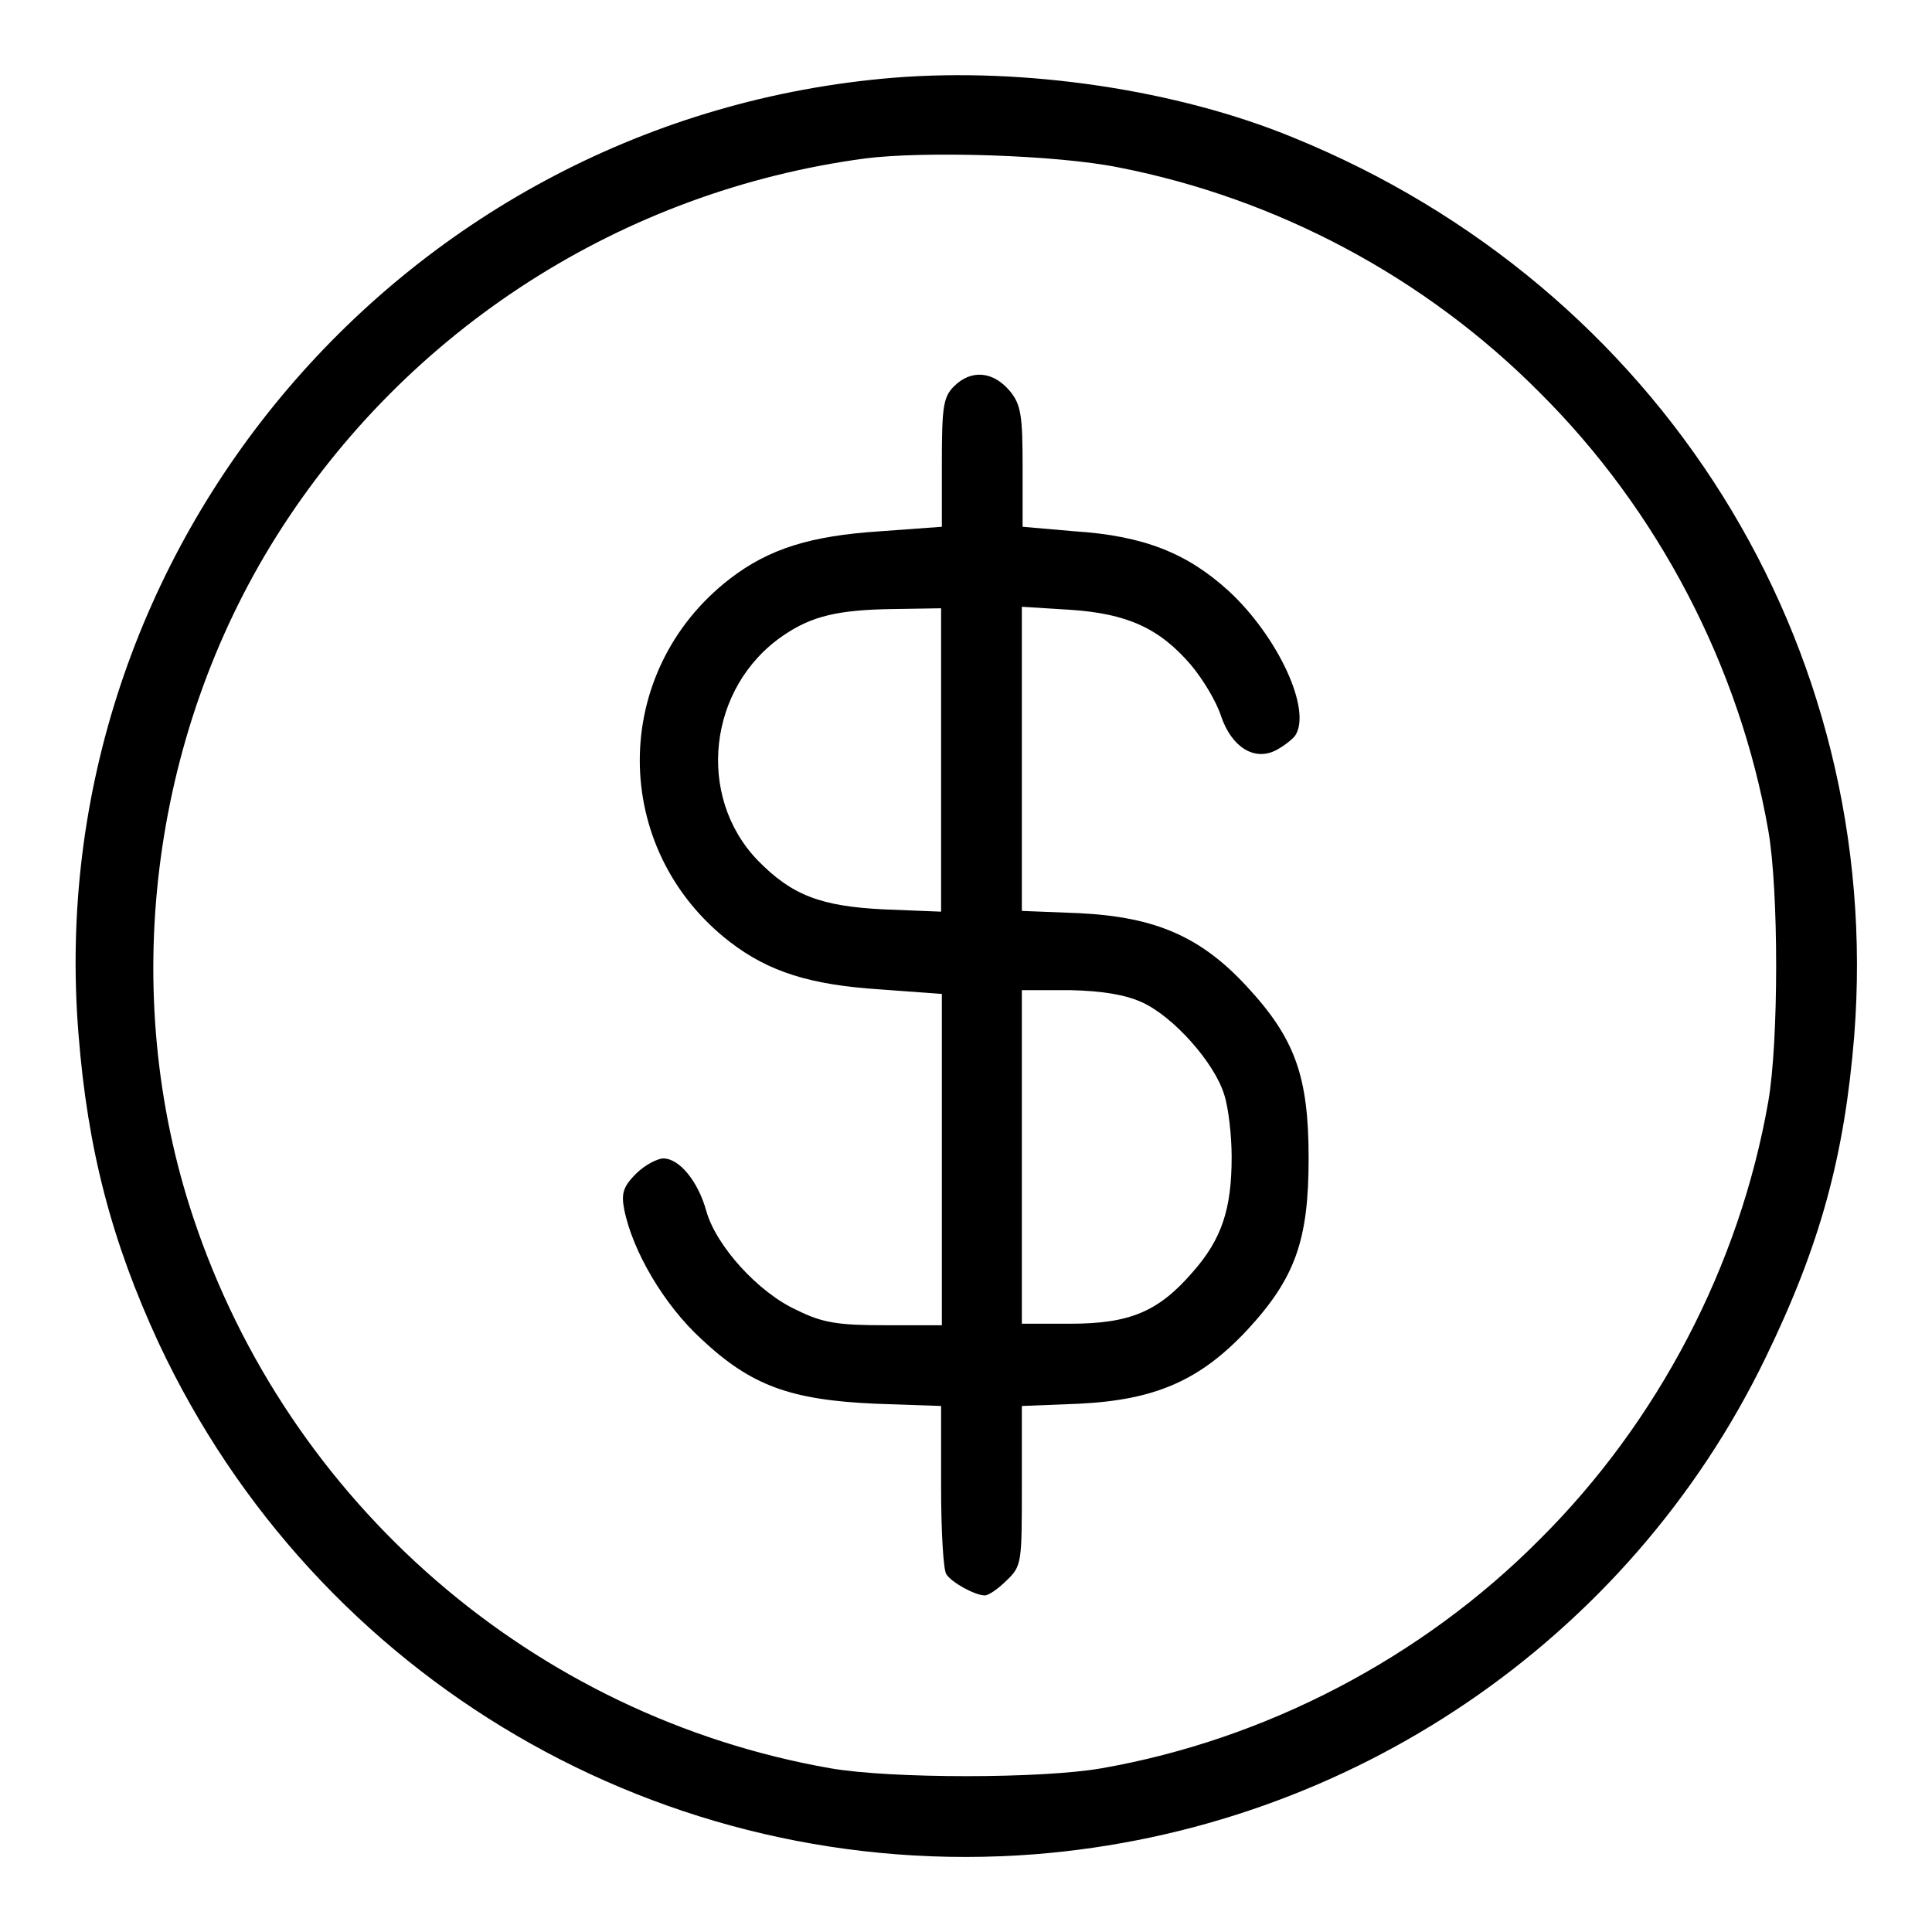
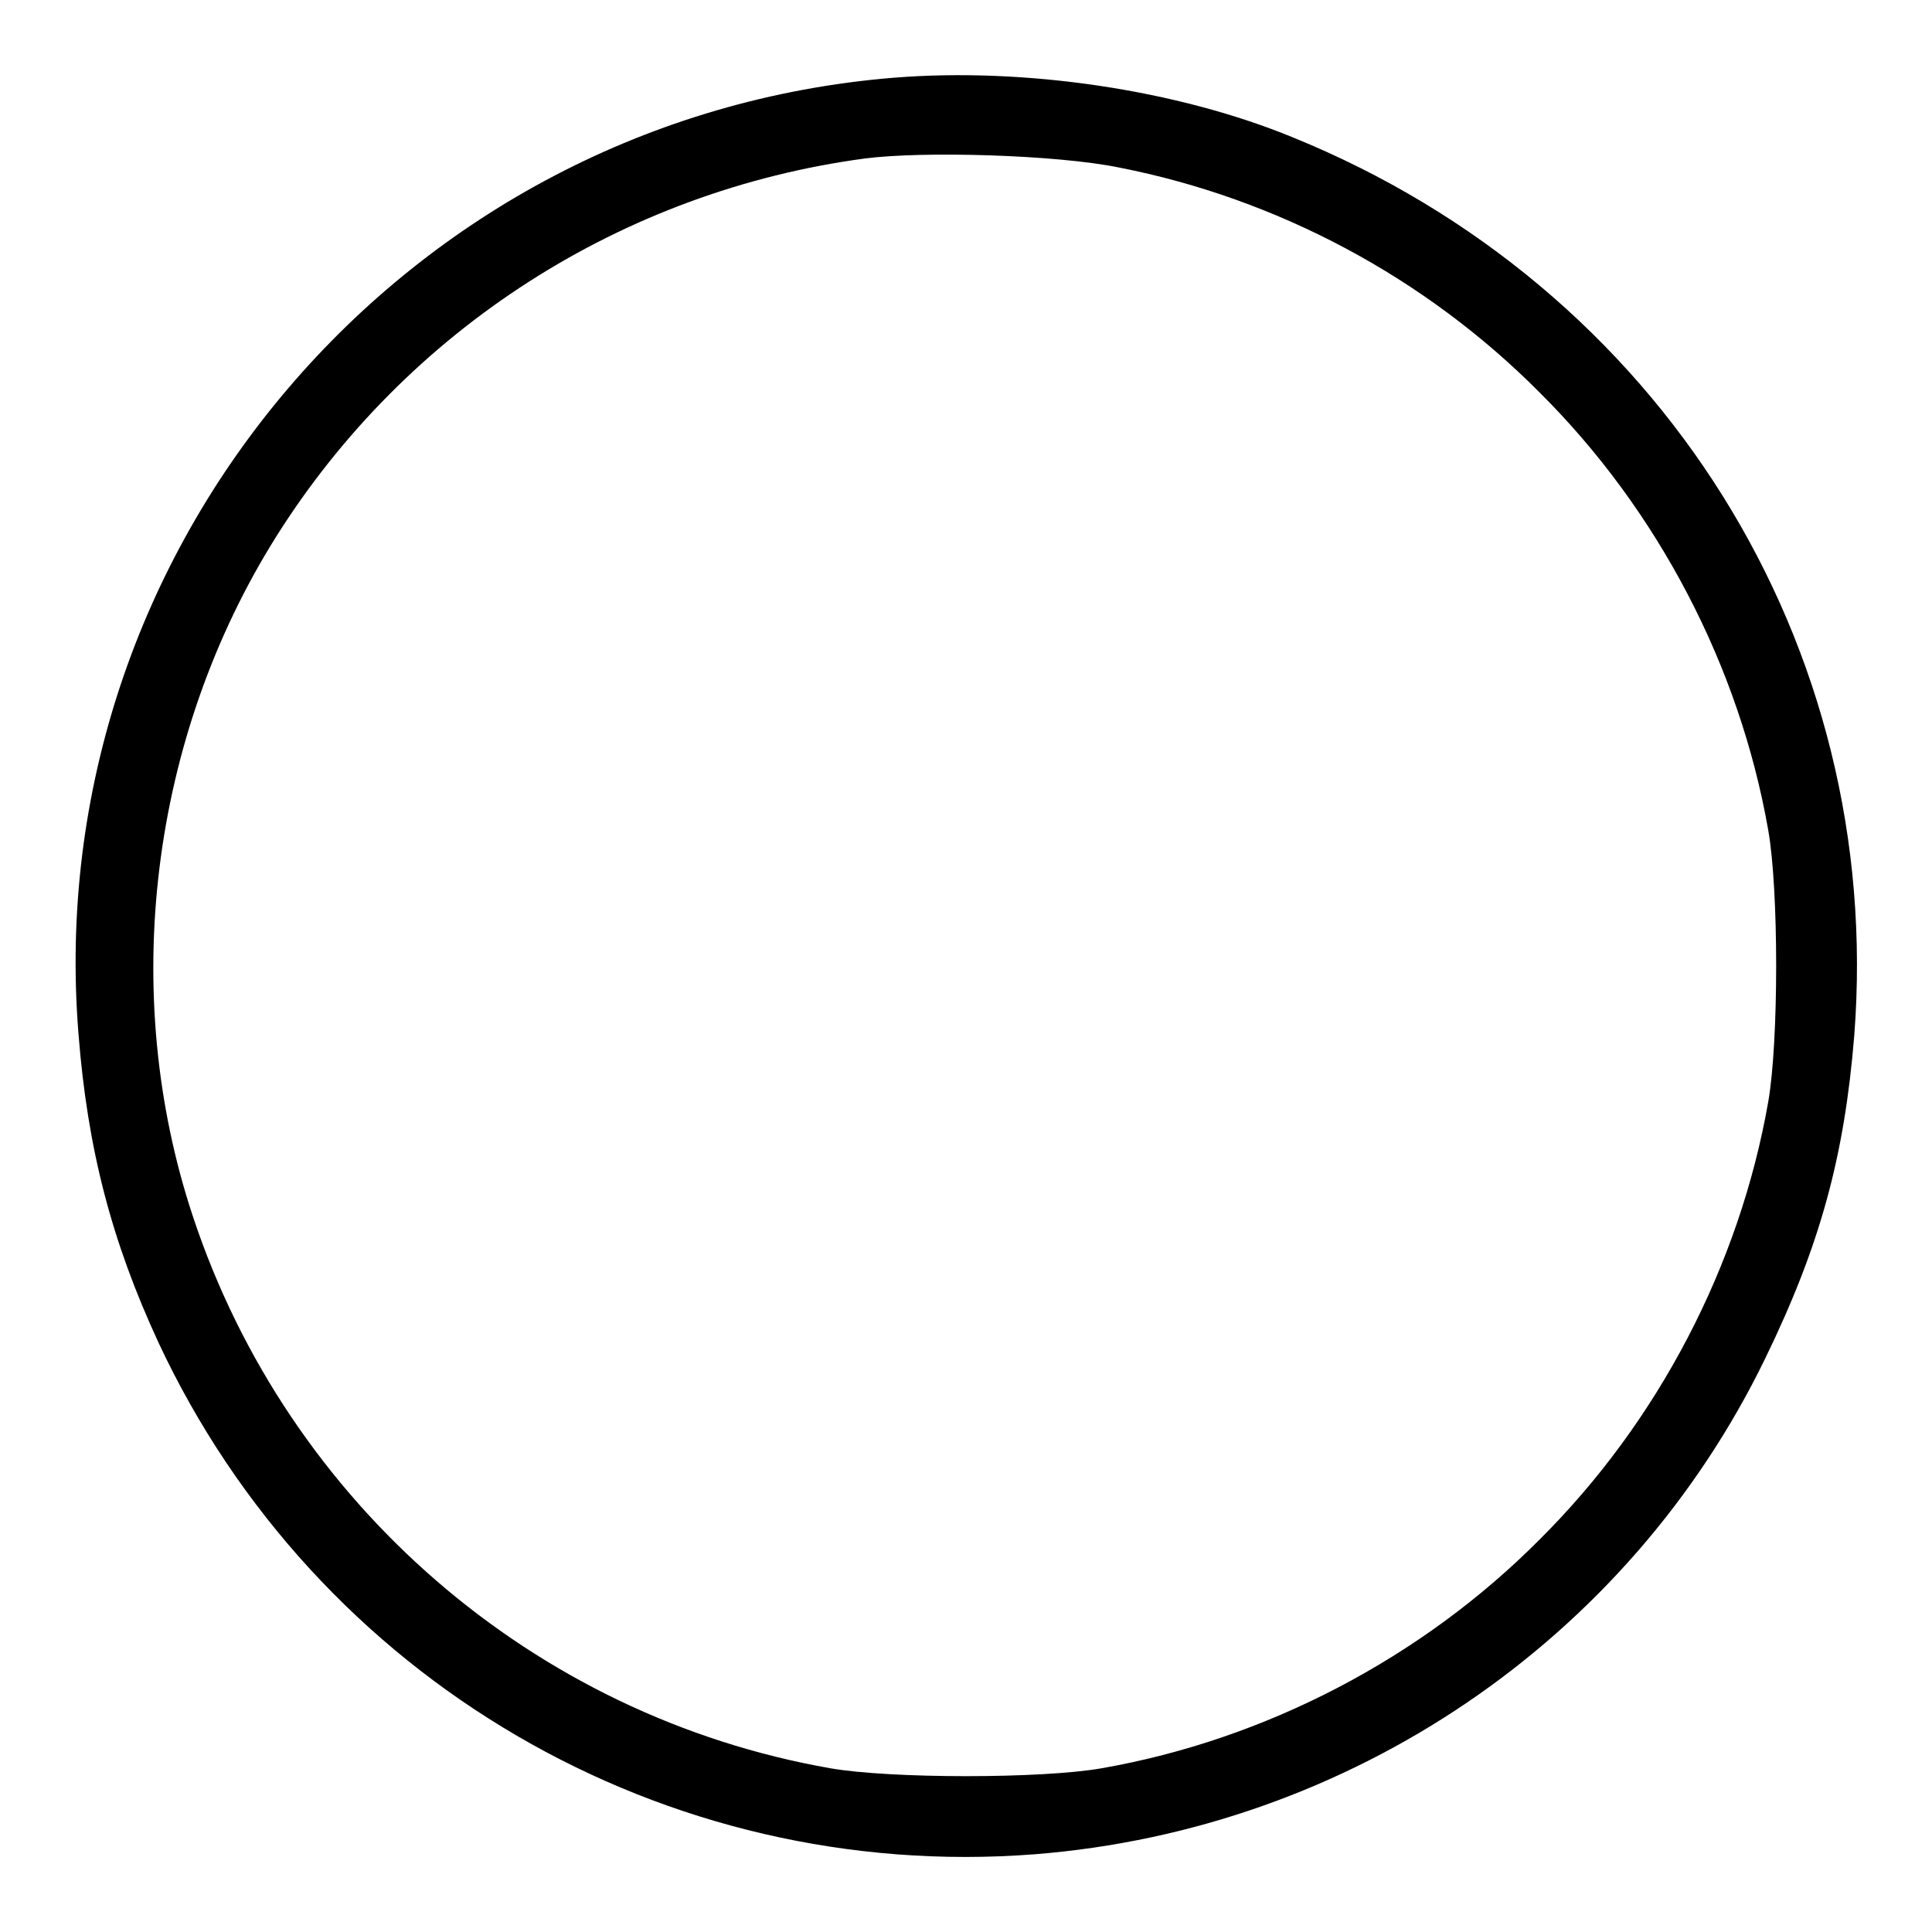
<svg xmlns="http://www.w3.org/2000/svg" version="1.1" x="0px" y="0px" viewBox="0 0 256 256" enable-background="new 0 0 256 256" xml:space="preserve">
  <g>
    <g>
      <g>
        <path fill="#000000" d="M118.4,10.3C53.7,15.6,5.2,72.5,10.4,137c1.2,15.3,4.4,27.5,10.6,40.9c20.9,44.7,67,71.6,116.1,67.8c41.8-3.3,78.7-28.4,96.8-65.7c7.3-15,10.5-26.8,11.8-42.8C249.7,85.4,220,38,171.3,18.2C156,11.9,135.8,8.9,118.4,10.3z M148.3,22.2c20.9,4.1,40.5,14.5,55.7,29.8c15.7,15.6,26.5,36.3,30.3,58c1.4,7.9,1.4,28,0,36c-3.8,21.7-14.6,42.4-30.3,58c-15.6,15.7-36.3,26.5-58,30.3c-7.9,1.4-28,1.4-36,0c-39.3-6.9-71.8-35.1-84.4-73c-9.9-29.7-5.7-63.6,11-90.2c17.3-27.5,45.9-45.8,78-50.1C122.3,20,140,20.5,148.3,22.2z" />
-         <path fill="#000000" d="M126.4,51.2c-1.4,1.4-1.6,2.7-1.6,10.1v8.5l-8.2,0.6c-9.2,0.6-14.7,2.3-19.9,6.3c-15.9,12.3-15.9,35.8,0,48.1c5.2,4,10.7,5.7,19.9,6.3l8.2,0.6v22v21.9h-7.5c-6.2,0-8.3-0.3-11.7-2c-5.1-2.3-10.7-8.5-12-13.1c-1.1-4-3.6-7-5.7-7c-0.8,0-2.5,0.9-3.6,2c-1.7,1.7-2,2.6-1.6,4.7c1.1,5.6,5.3,12.7,10.2,17.2c6.6,6.2,11.8,8.1,23.1,8.6l8.7,0.3V197c0,5.9,0.3,11.1,0.7,11.6c0.7,1.1,3.8,2.8,5.1,2.8c0.5,0,1.8-0.9,2.9-2c2-1.9,2-2.4,2-12.5v-10.6l7.6-0.3c10.1-0.5,16-3.1,22.2-9.7c6.4-6.9,8.2-11.9,8.2-22.8s-1.8-15.9-8.2-22.8c-6.1-6.6-12.1-9.2-22.2-9.7l-7.6-0.3v-20V80.4l6.4,0.4c7.5,0.5,11.8,2.4,16,7.3c1.6,1.9,3.4,4.9,4,6.8c1.4,4.1,4.4,6,7.3,4.5c1.1-0.6,2.1-1.4,2.5-1.9c2.3-3.4-2.3-13.2-8.8-19.2c-5.5-5-11.2-7.3-20.4-7.9l-6.9-0.6v-7.9c0-6.8-0.2-8.3-1.7-10.1C131.6,49.2,128.7,48.9,126.4,51.2z M124.7,100.7v20.1l-7.5-0.3c-8.5-0.4-12.3-1.9-16.8-6.5c-8.2-8.5-6.6-23,3.4-29.8c3.8-2.6,7.3-3.4,14.6-3.5l6.3-0.1L124.7,100.7L124.7,100.7z M151.3,132.8c4.2,1.9,9.6,8,10.9,12.2c0.6,1.8,1,5.6,1,8.3c0,6.9-1.3,10.9-5.2,15.3c-4.5,5.2-8.3,6.8-16.2,6.8h-6.4v-22.1v-22.1h6.4C146.1,131.3,149.1,131.8,151.3,132.8z" />
      </g>
    </g>
  </g>
</svg>